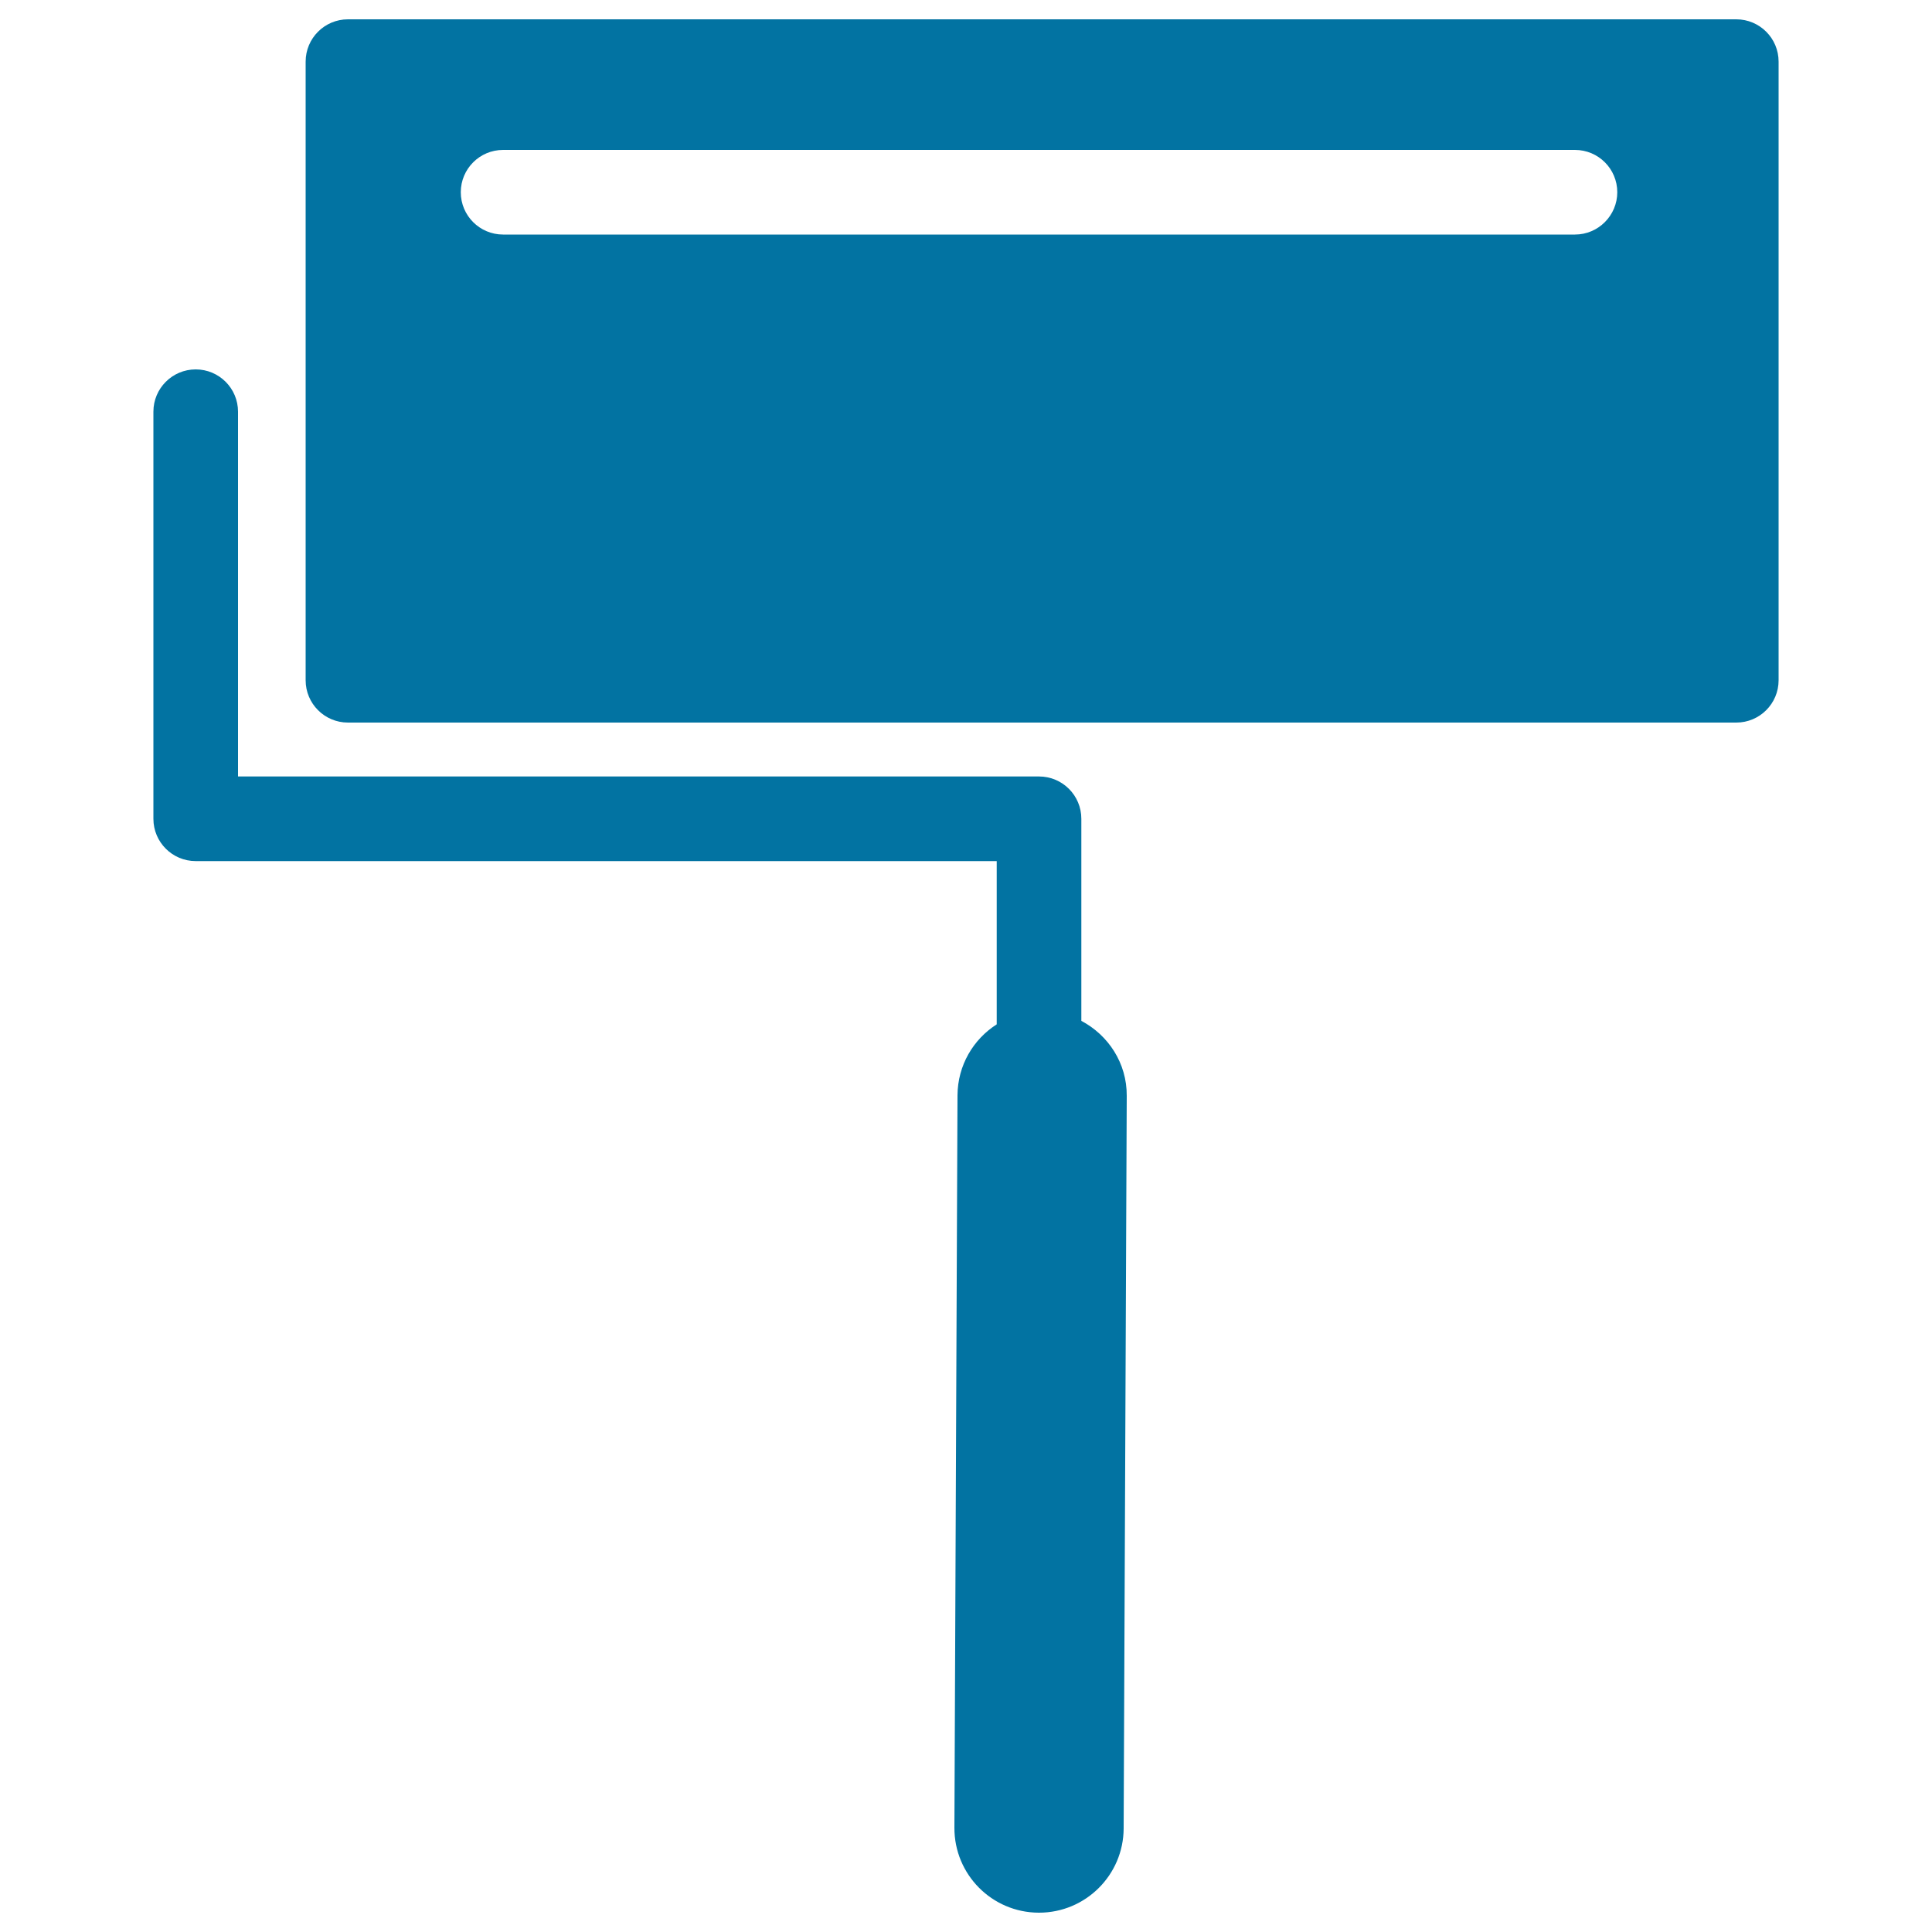
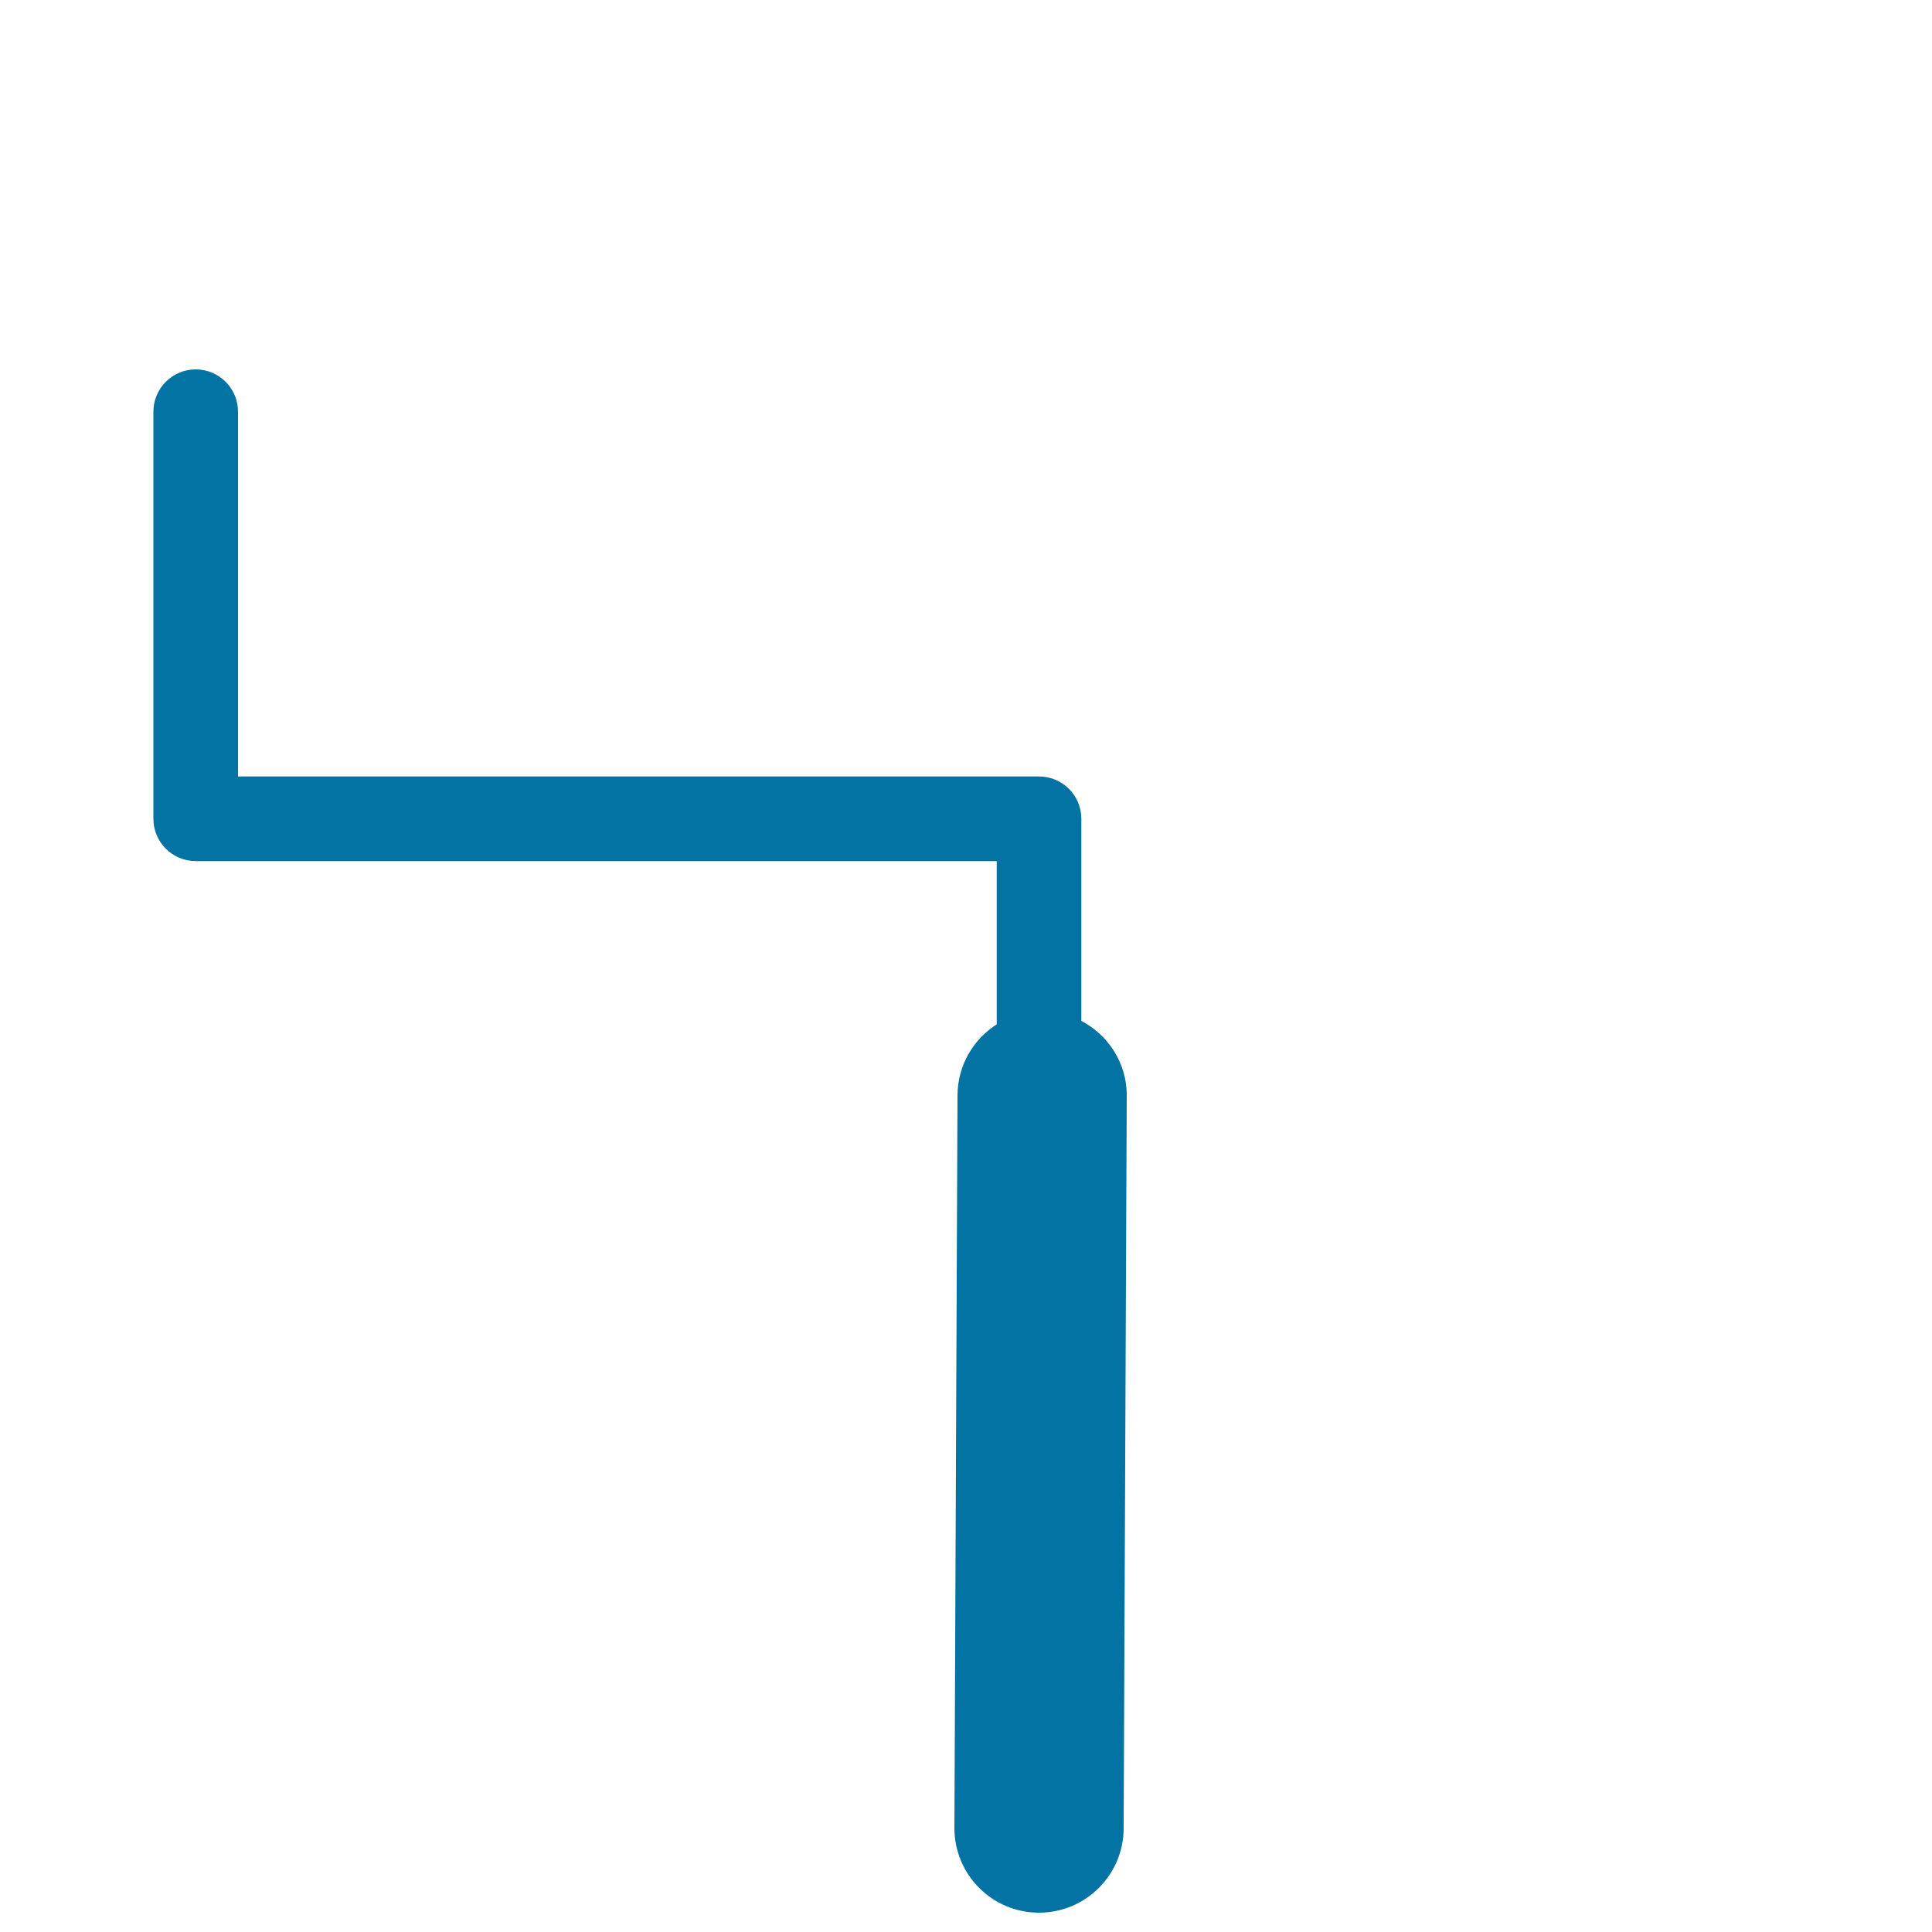
<svg xmlns="http://www.w3.org/2000/svg" viewBox="0 0 1000 1000" style="fill:#0273a2">
  <title>Big Paint Roller With Shine SVG icon</title>
  <g>
    <g>
-       <path d="M898.7,10H180.1c-12.1,0-21.9,9.8-21.9,21.9v320.2c0,12.1,9.8,21.9,21.9,21.9h718.6c12.1,0,21.9-9.8,21.9-21.9V31.9C920.6,19.8,910.8,10,898.7,10z M815.2,121.4H260.4c-12.1,0-21.9-9.8-21.9-21.9c0-12.1,9.8-21.9,21.9-21.9h554.8c12.1,0,21.9,9.8,21.9,21.9C837.1,111.5,827.3,121.4,815.2,121.4z" />
      <path d="M559.7,528.4V423.8c0-12.1-9.8-21.9-21.9-21.9H123.2V213.1c0-12.1-9.8-21.9-21.9-21.9c-12.1,0-21.9,9.8-21.9,21.9v210.7c0,12.1,9.8,21.9,21.9,21.9h414.6v84.5c-12.1,7.7-20.2,21.2-20.3,36.7L494,946c-0.1,24.2,19.4,43.9,43.6,44c0.1,0,0.1,0,0.2,0c24.1,0,43.7-19.5,43.8-43.6l1.6-379.2C583.3,550.3,573.7,535.8,559.7,528.4z" />
    </g>
  </g>
</svg>